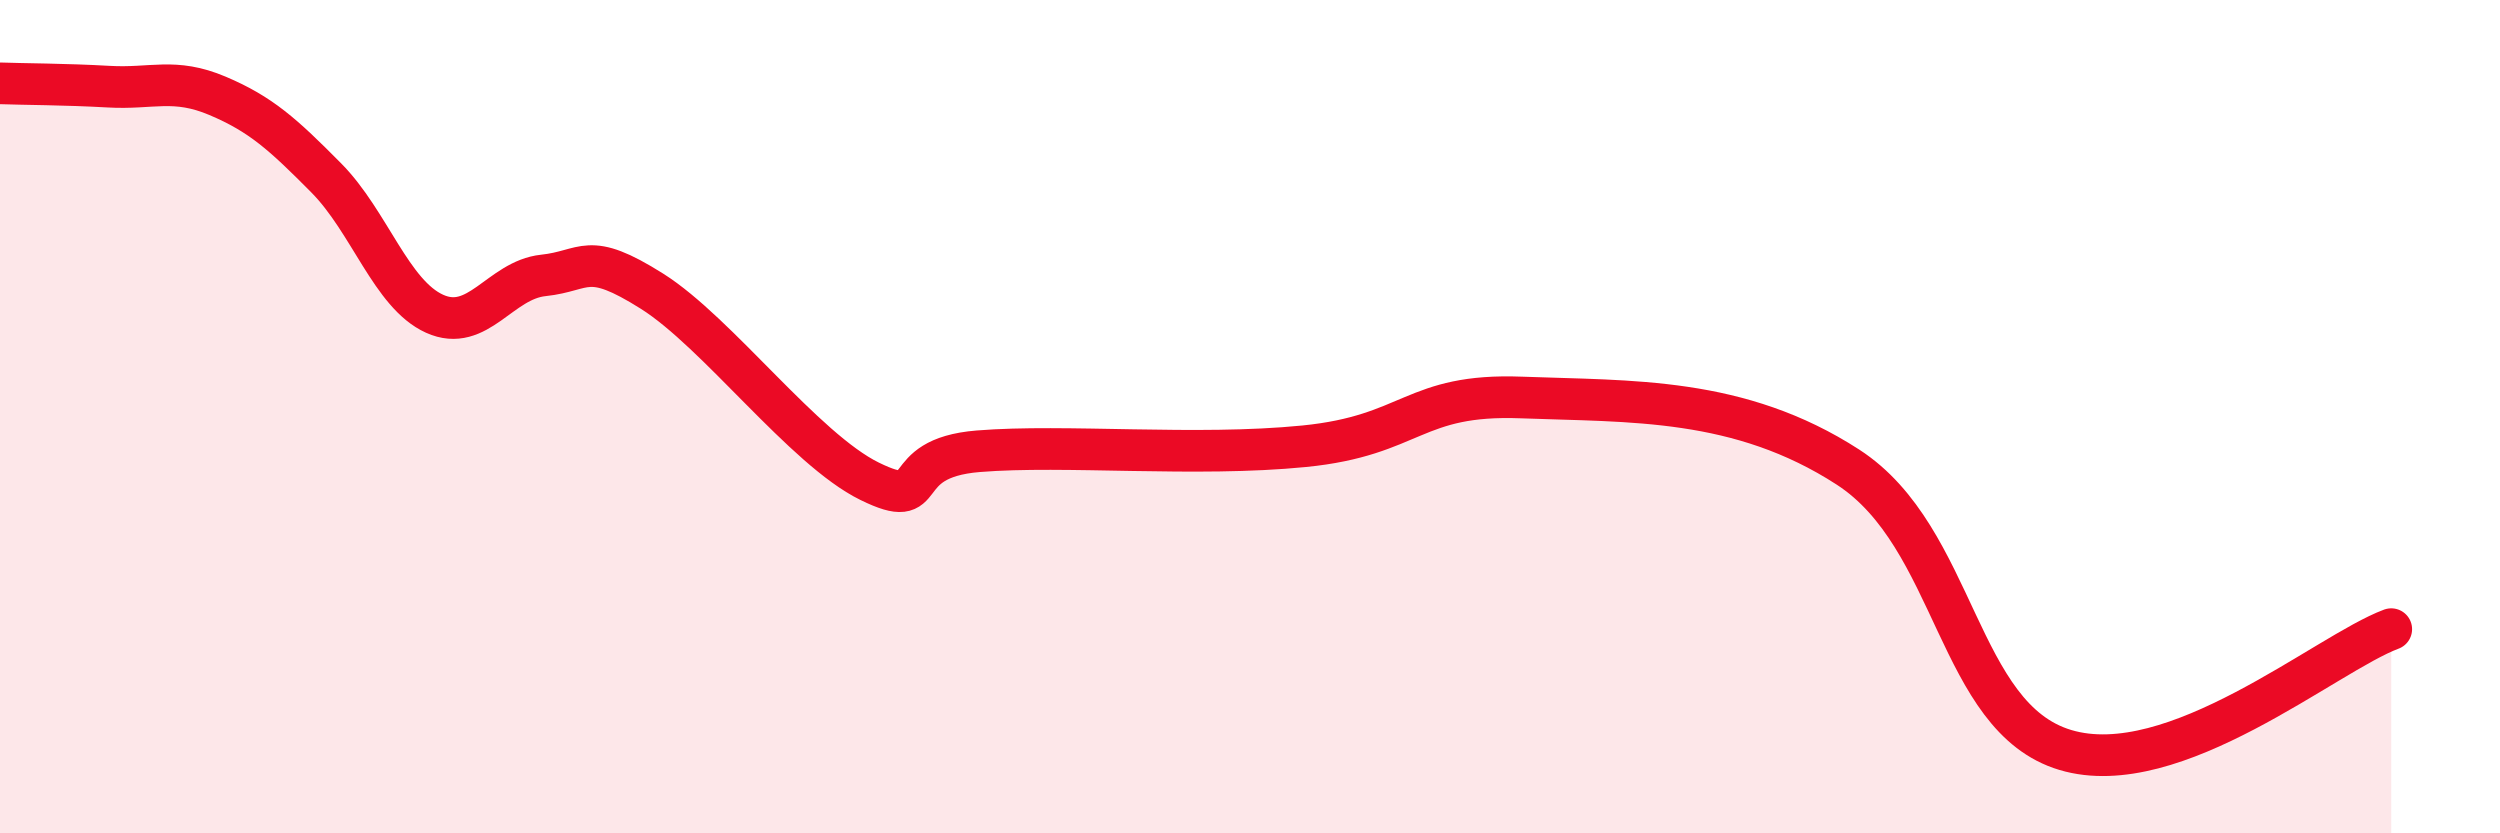
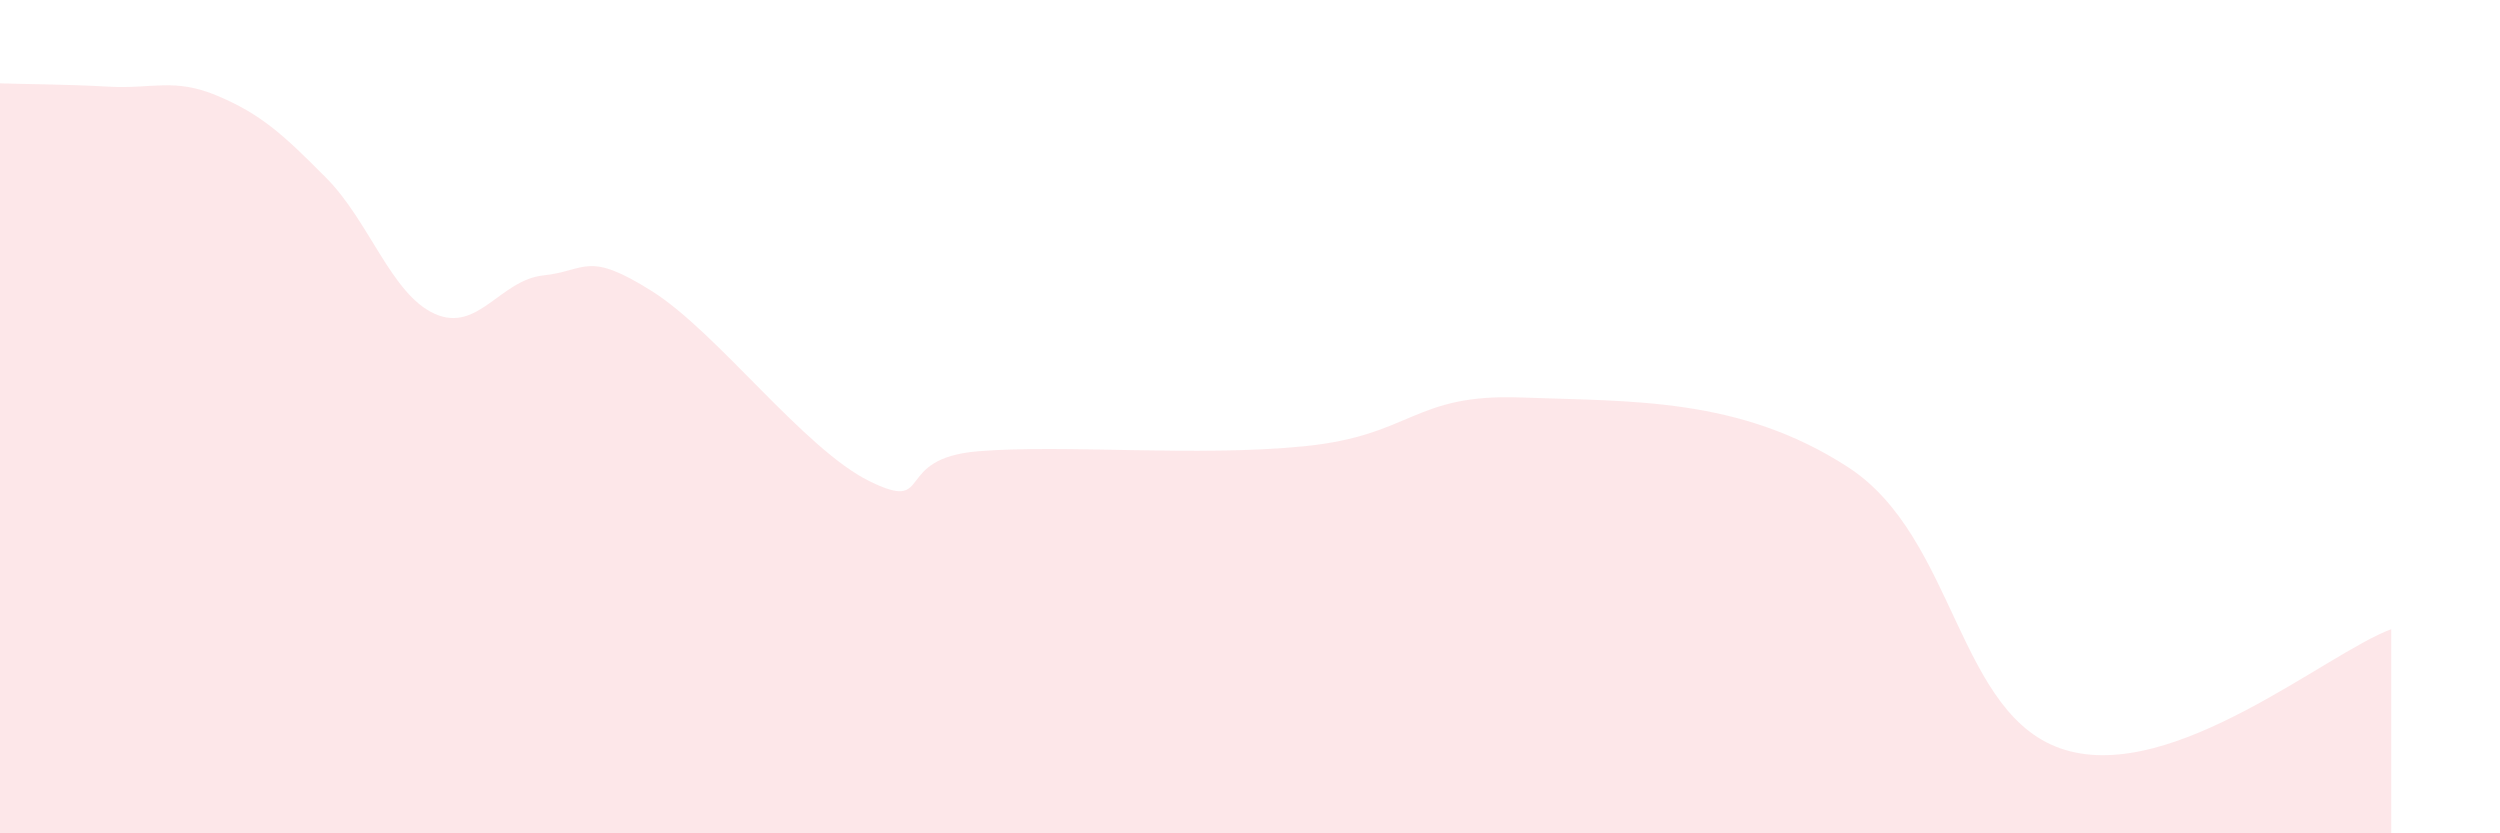
<svg xmlns="http://www.w3.org/2000/svg" width="60" height="20" viewBox="0 0 60 20">
  <path d="M 0,2 C 0.52,2.02 1.57,2.02 2.61,2.08 C 3.65,2.14 4.18,1.86 5.22,2.3 C 6.26,2.74 6.79,3.22 7.83,4.27 C 8.87,5.32 9.39,7.06 10.43,7.53 C 11.47,8 12,6.72 13.04,6.61 C 14.08,6.5 14.08,6 15.65,6.99 C 17.22,7.98 19.3,10.78 20.87,11.55 C 22.44,12.32 21.39,11 23.48,10.83 C 25.57,10.66 28.69,10.97 31.3,10.71 C 33.91,10.45 33.91,9.44 36.52,9.54 C 39.13,9.64 41.74,9.52 44.35,11.21 C 46.96,12.9 46.96,17.22 49.57,18 C 52.18,18.78 55.83,15.68 57.39,15.1L57.39 20L0 20Z" fill="#EB0A25" opacity="0.1" stroke-linecap="round" stroke-linejoin="round" />
-   <path d="M 0,2 C 0.52,2.02 1.57,2.02 2.61,2.08 C 3.65,2.14 4.18,1.86 5.22,2.3 C 6.26,2.74 6.79,3.22 7.83,4.27 C 8.87,5.32 9.39,7.06 10.43,7.53 C 11.47,8 12,6.72 13.04,6.61 C 14.08,6.5 14.08,6 15.65,6.99 C 17.22,7.98 19.3,10.78 20.87,11.55 C 22.44,12.32 21.39,11 23.48,10.83 C 25.57,10.66 28.69,10.97 31.3,10.71 C 33.91,10.45 33.91,9.44 36.52,9.54 C 39.13,9.64 41.74,9.52 44.35,11.21 C 46.96,12.9 46.96,17.22 49.57,18 C 52.18,18.78 55.83,15.68 57.39,15.1" stroke="#EB0A25" stroke-width="1" fill="none" stroke-linecap="round" stroke-linejoin="round" />
</svg>